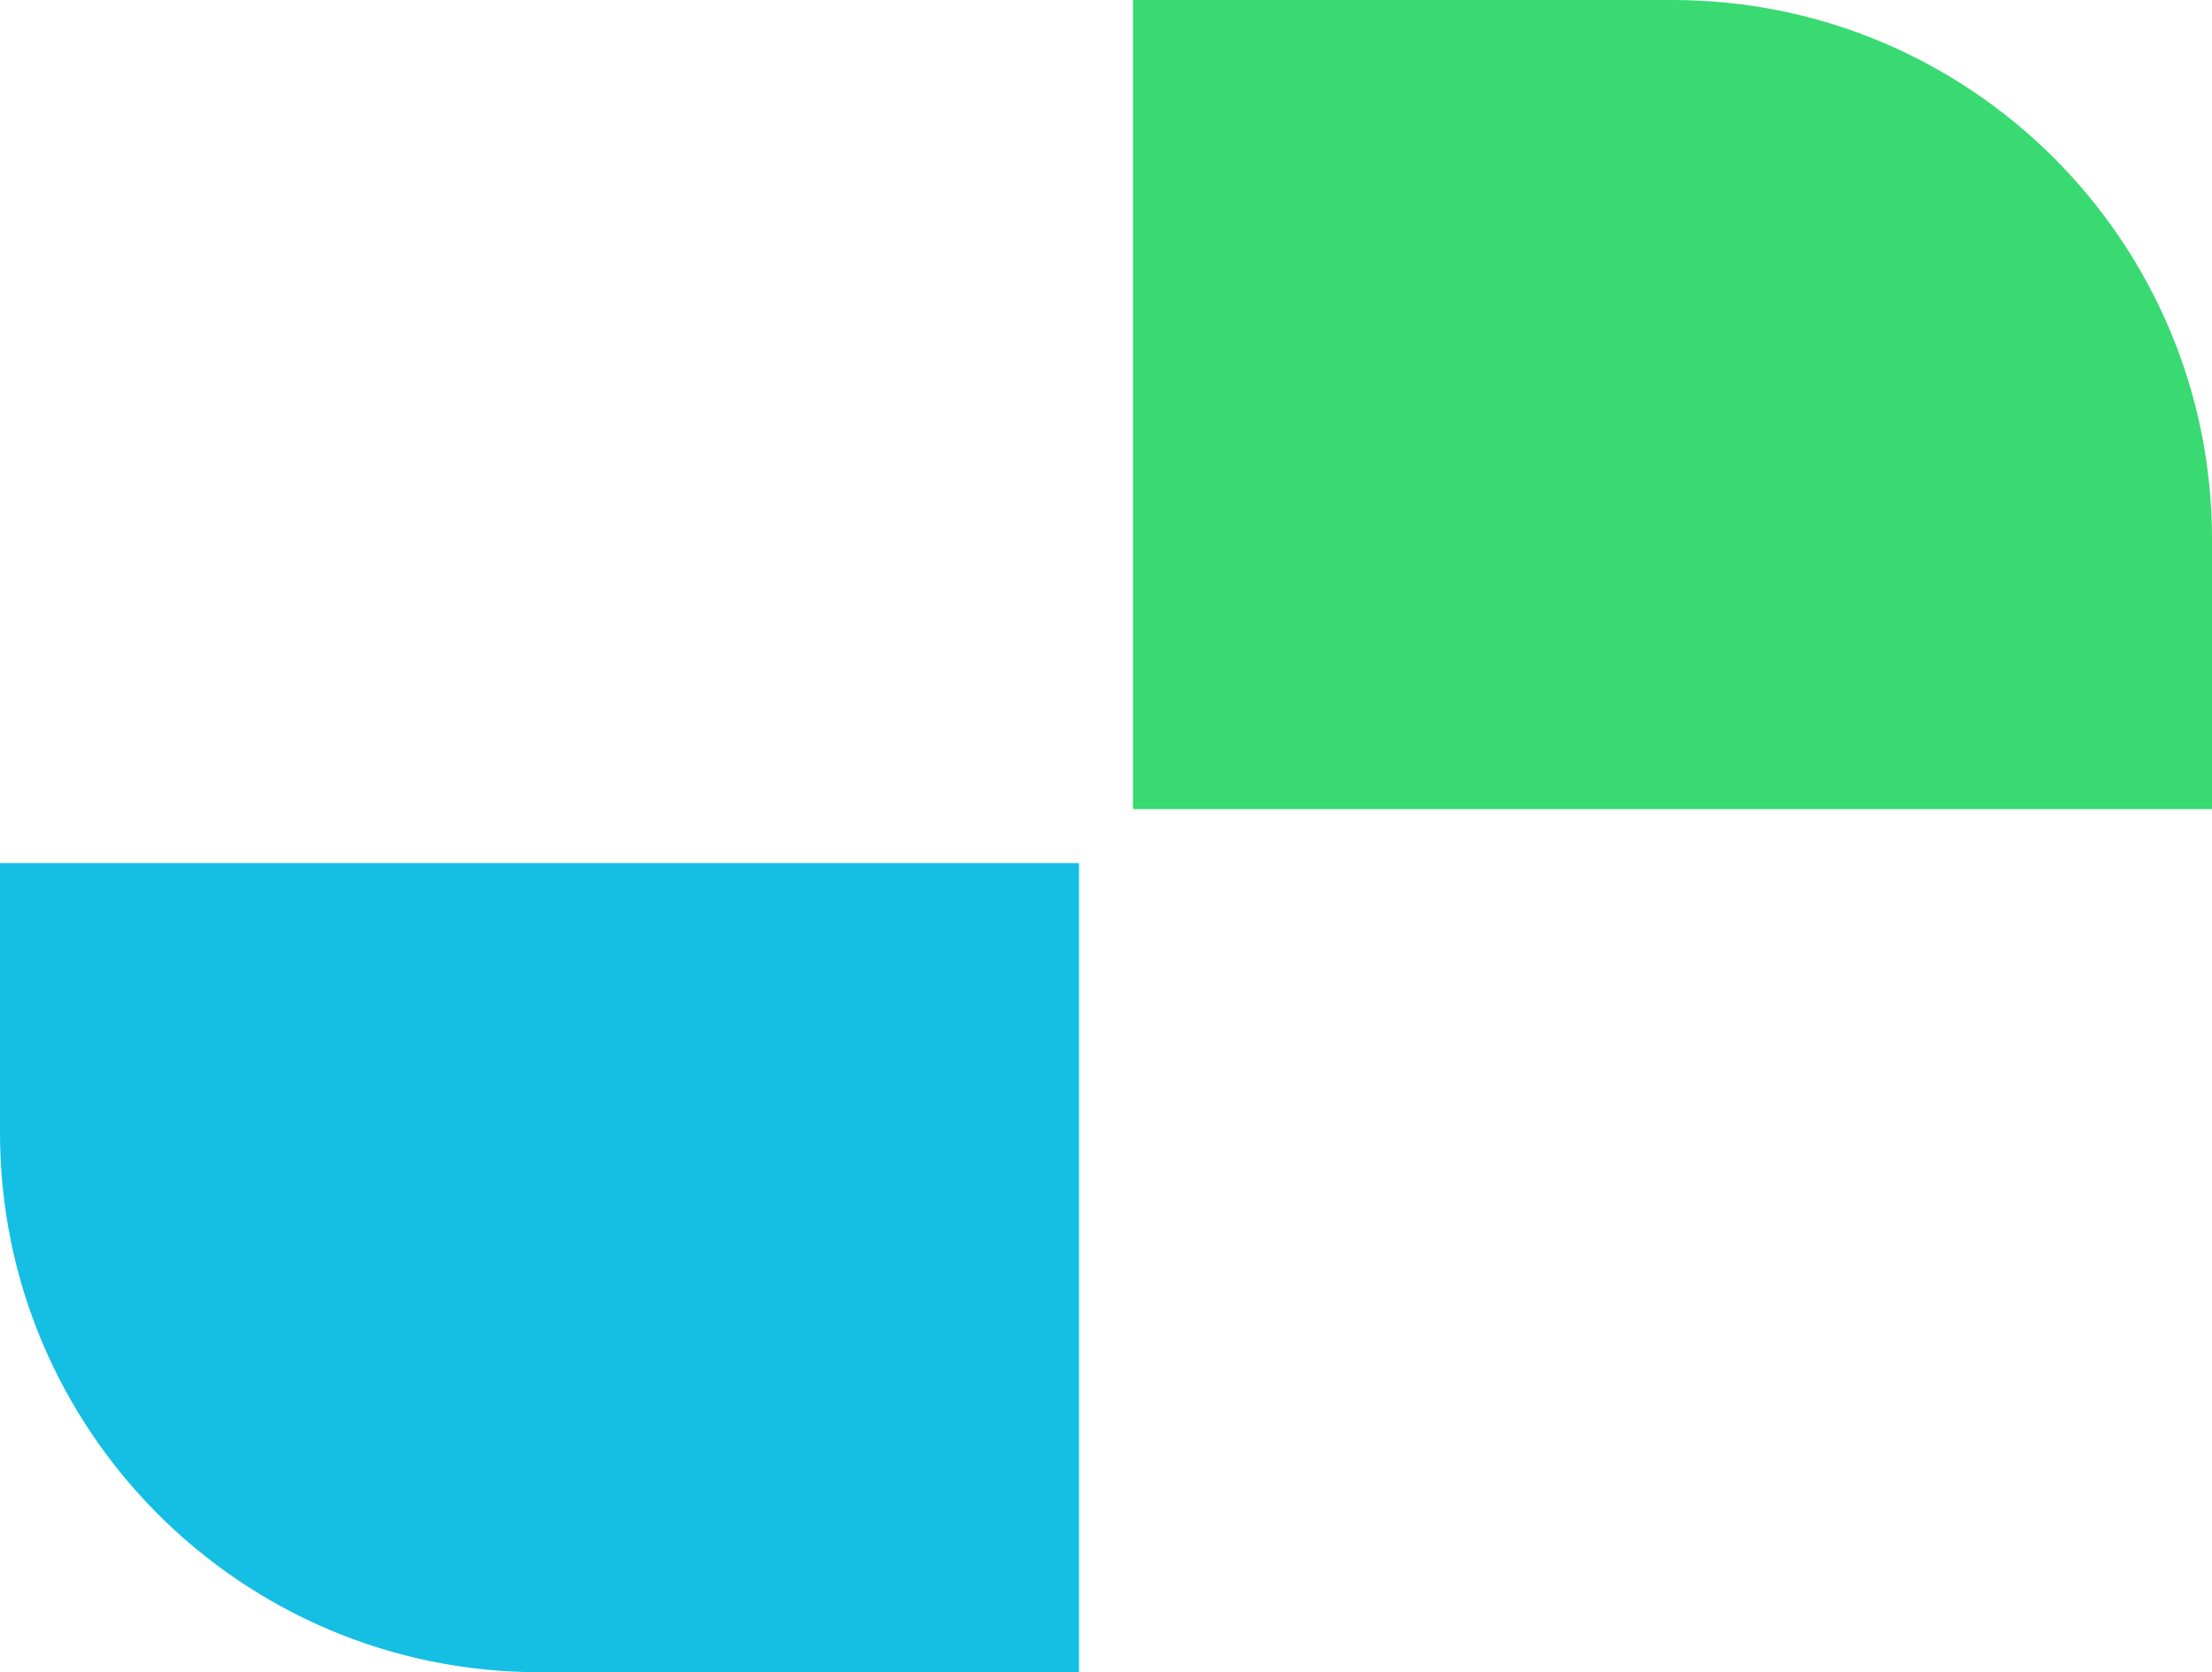
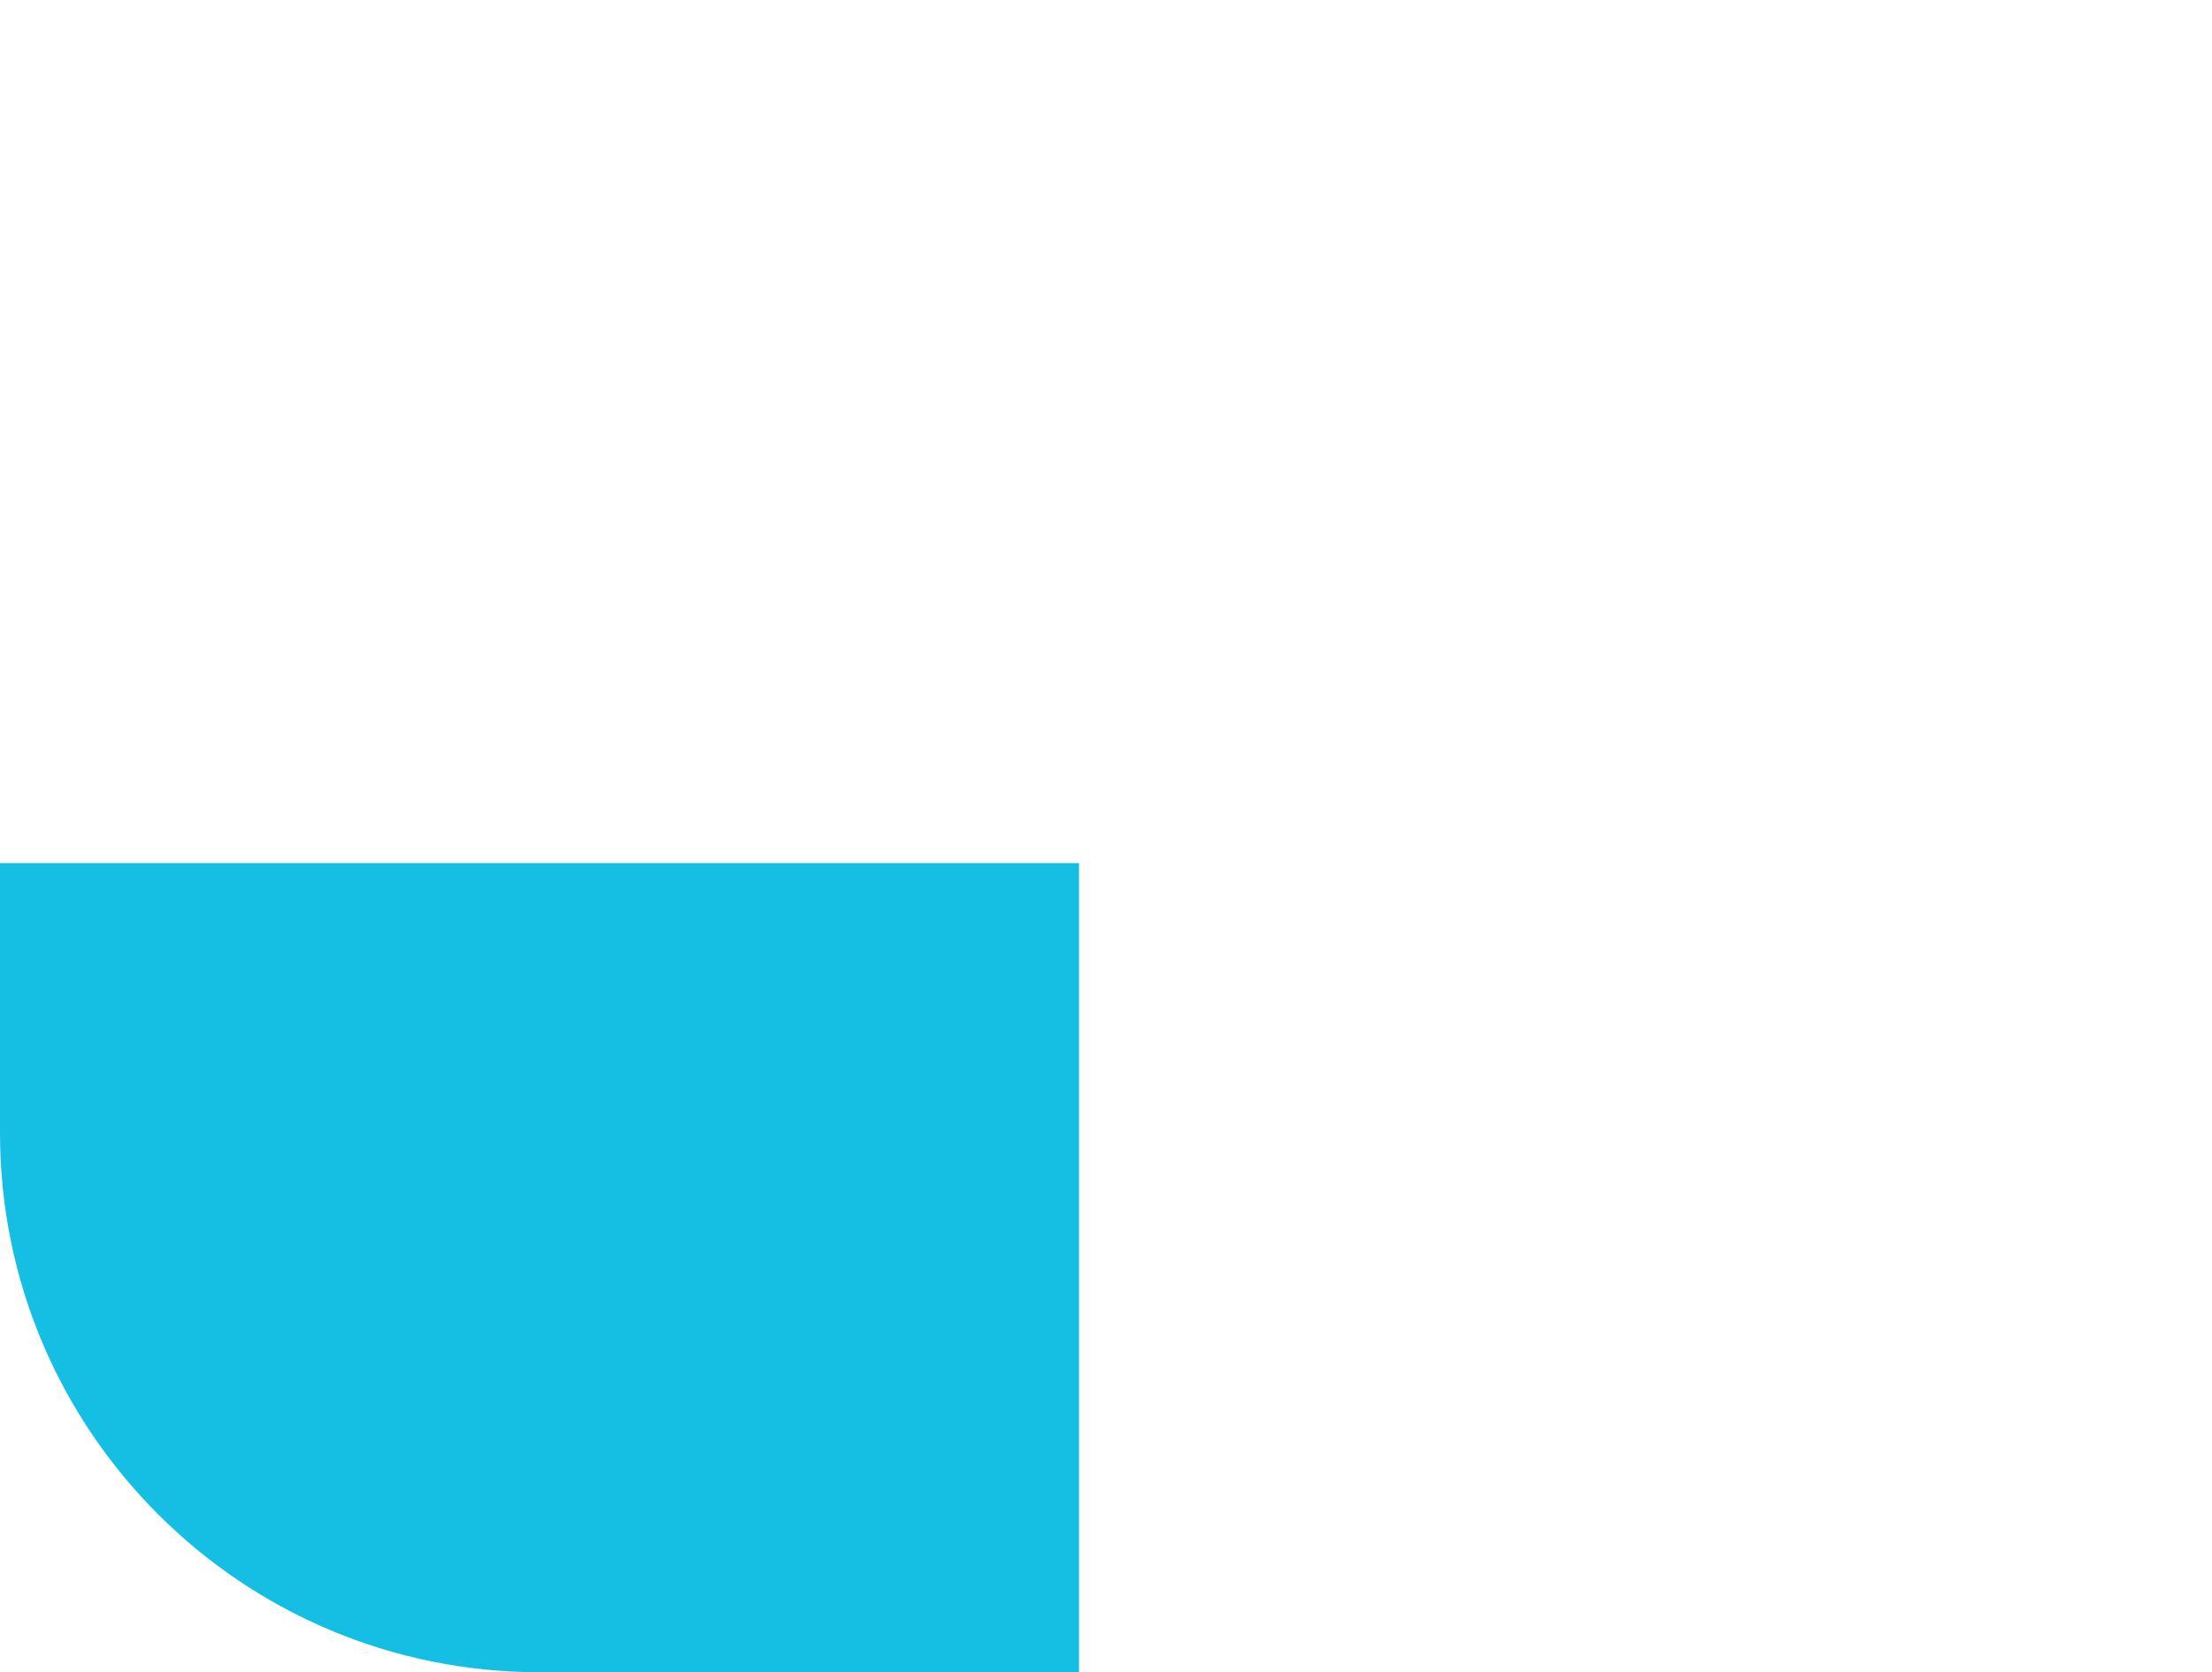
<svg xmlns="http://www.w3.org/2000/svg" width="41" height="31" viewBox="0 0 41 31" fill="none">
-   <path d="M21 0H31C36.523 0 41 4.477 41 10V15H21V0Z" fill="#38DA71" />
  <path d="M20 31H10C4.477 31 0 26.523 0 21V16H20V31Z" fill="#15BEE3" />
</svg>